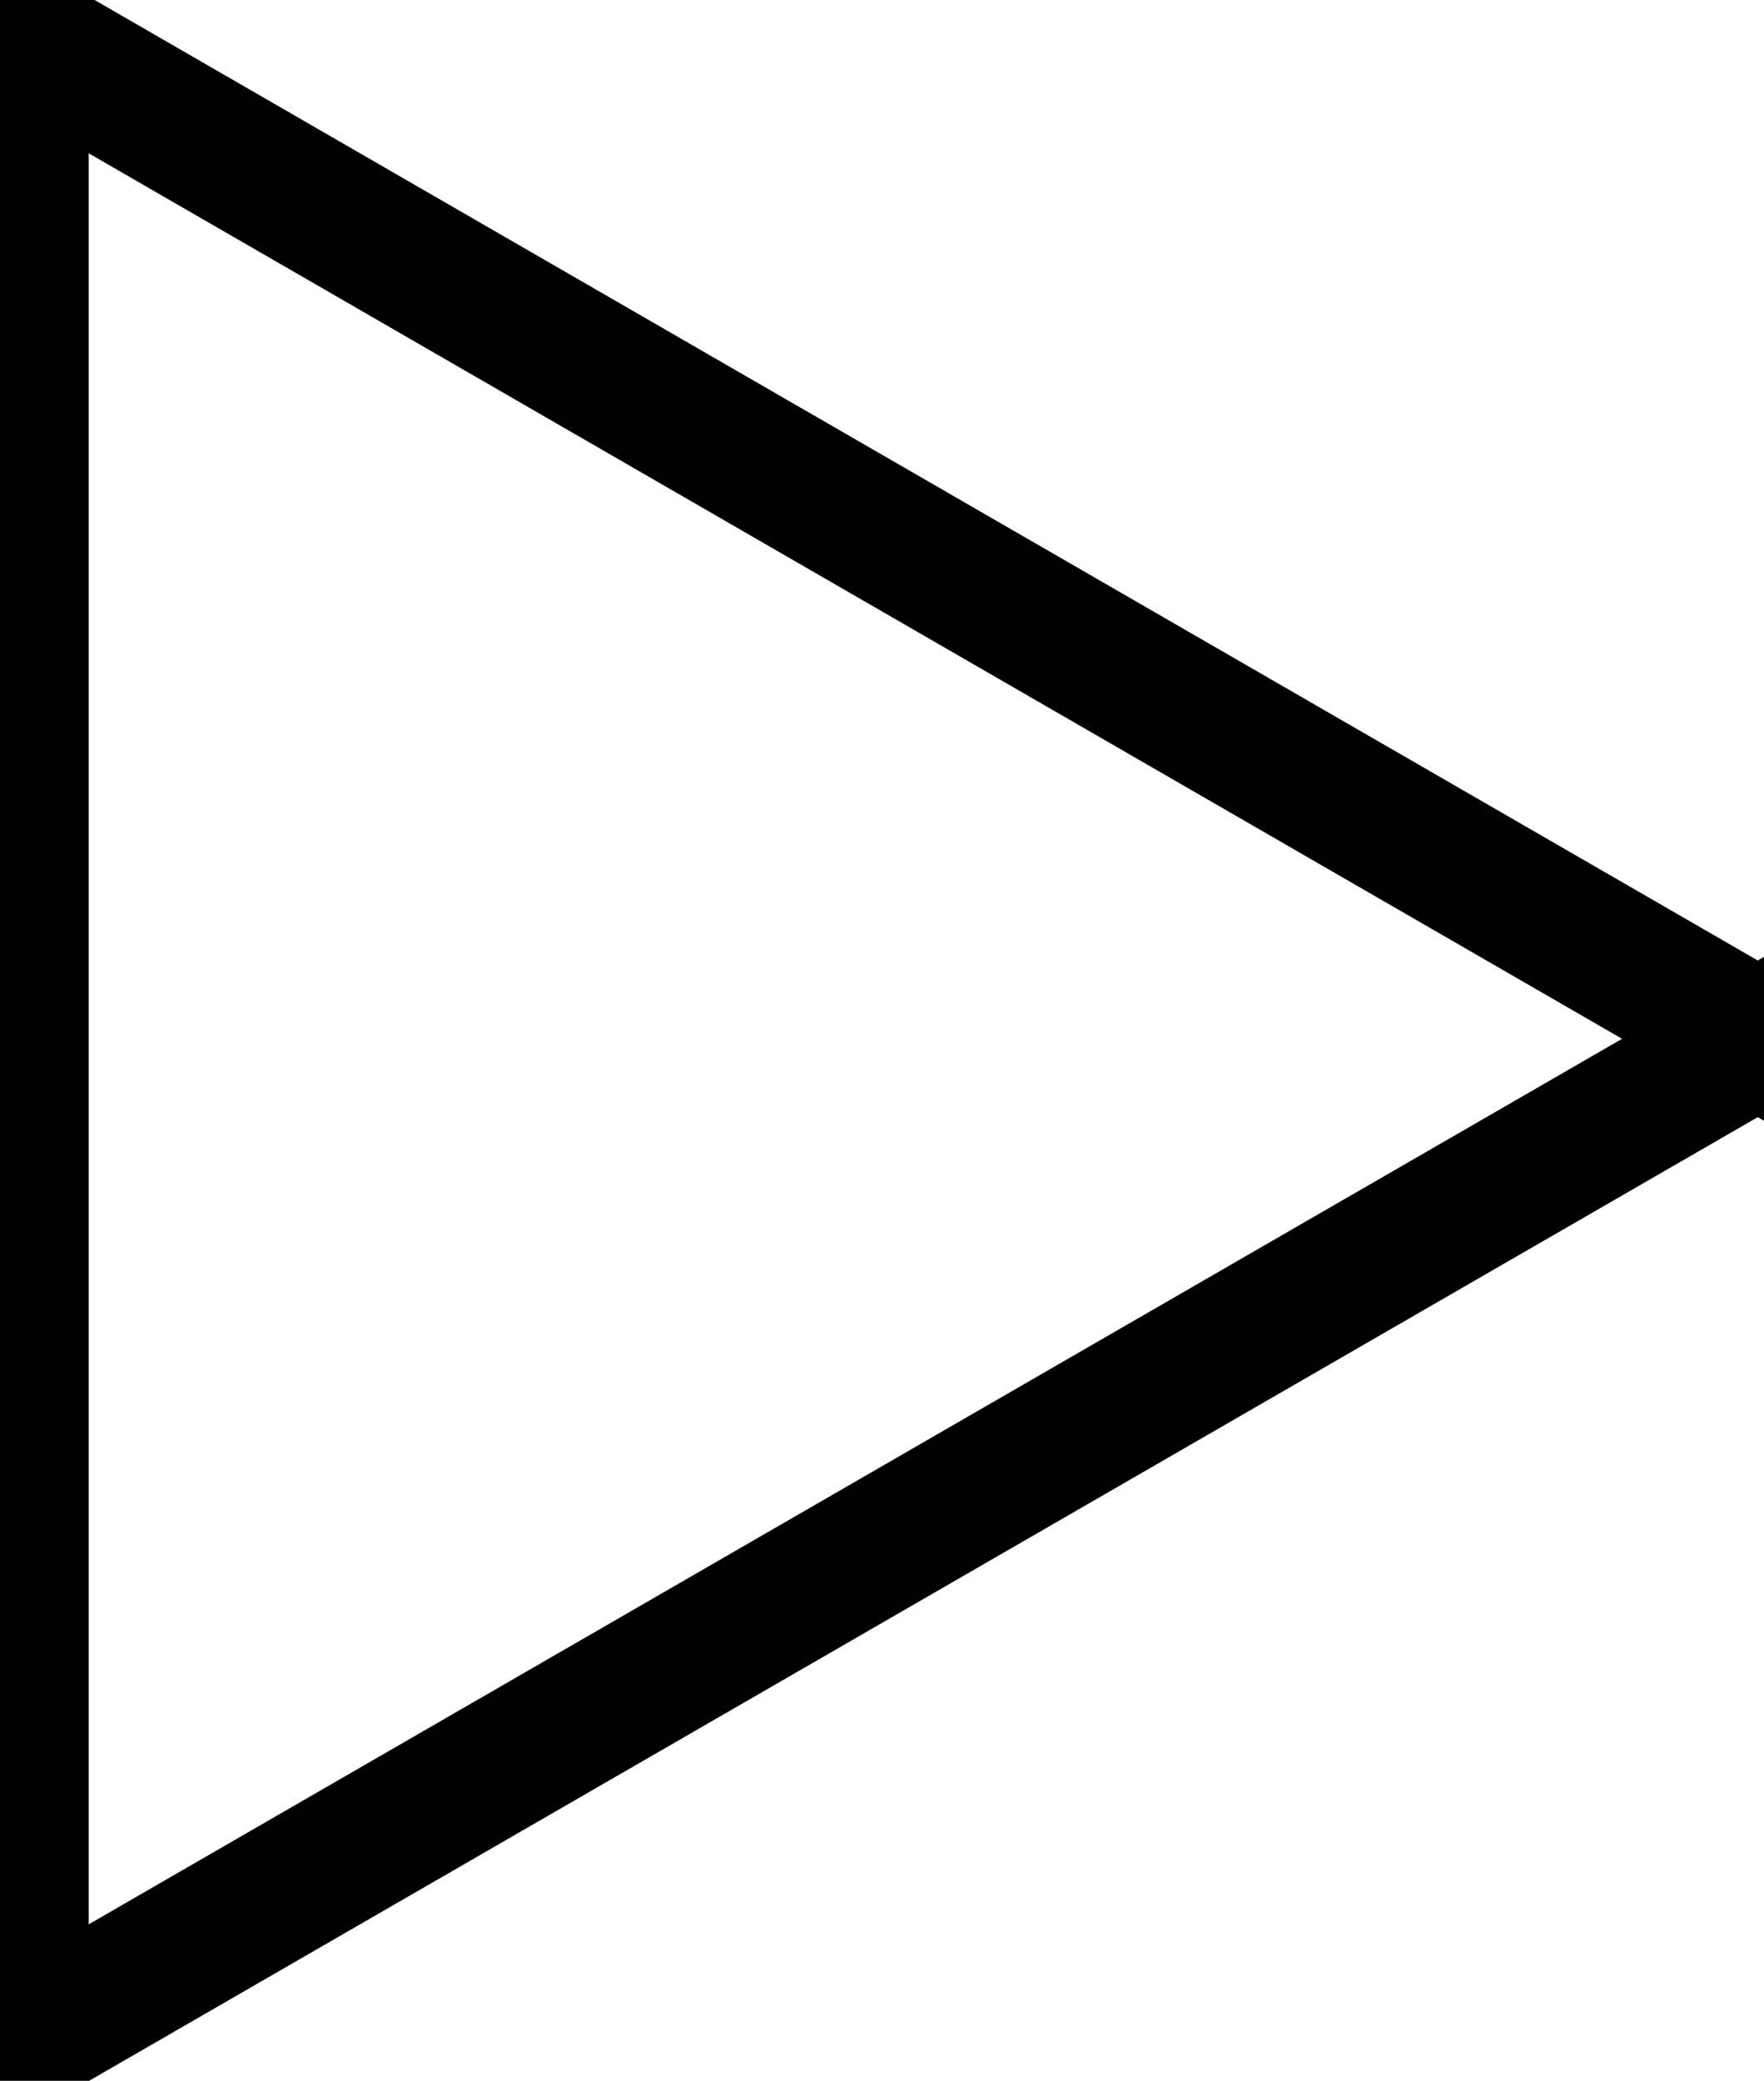
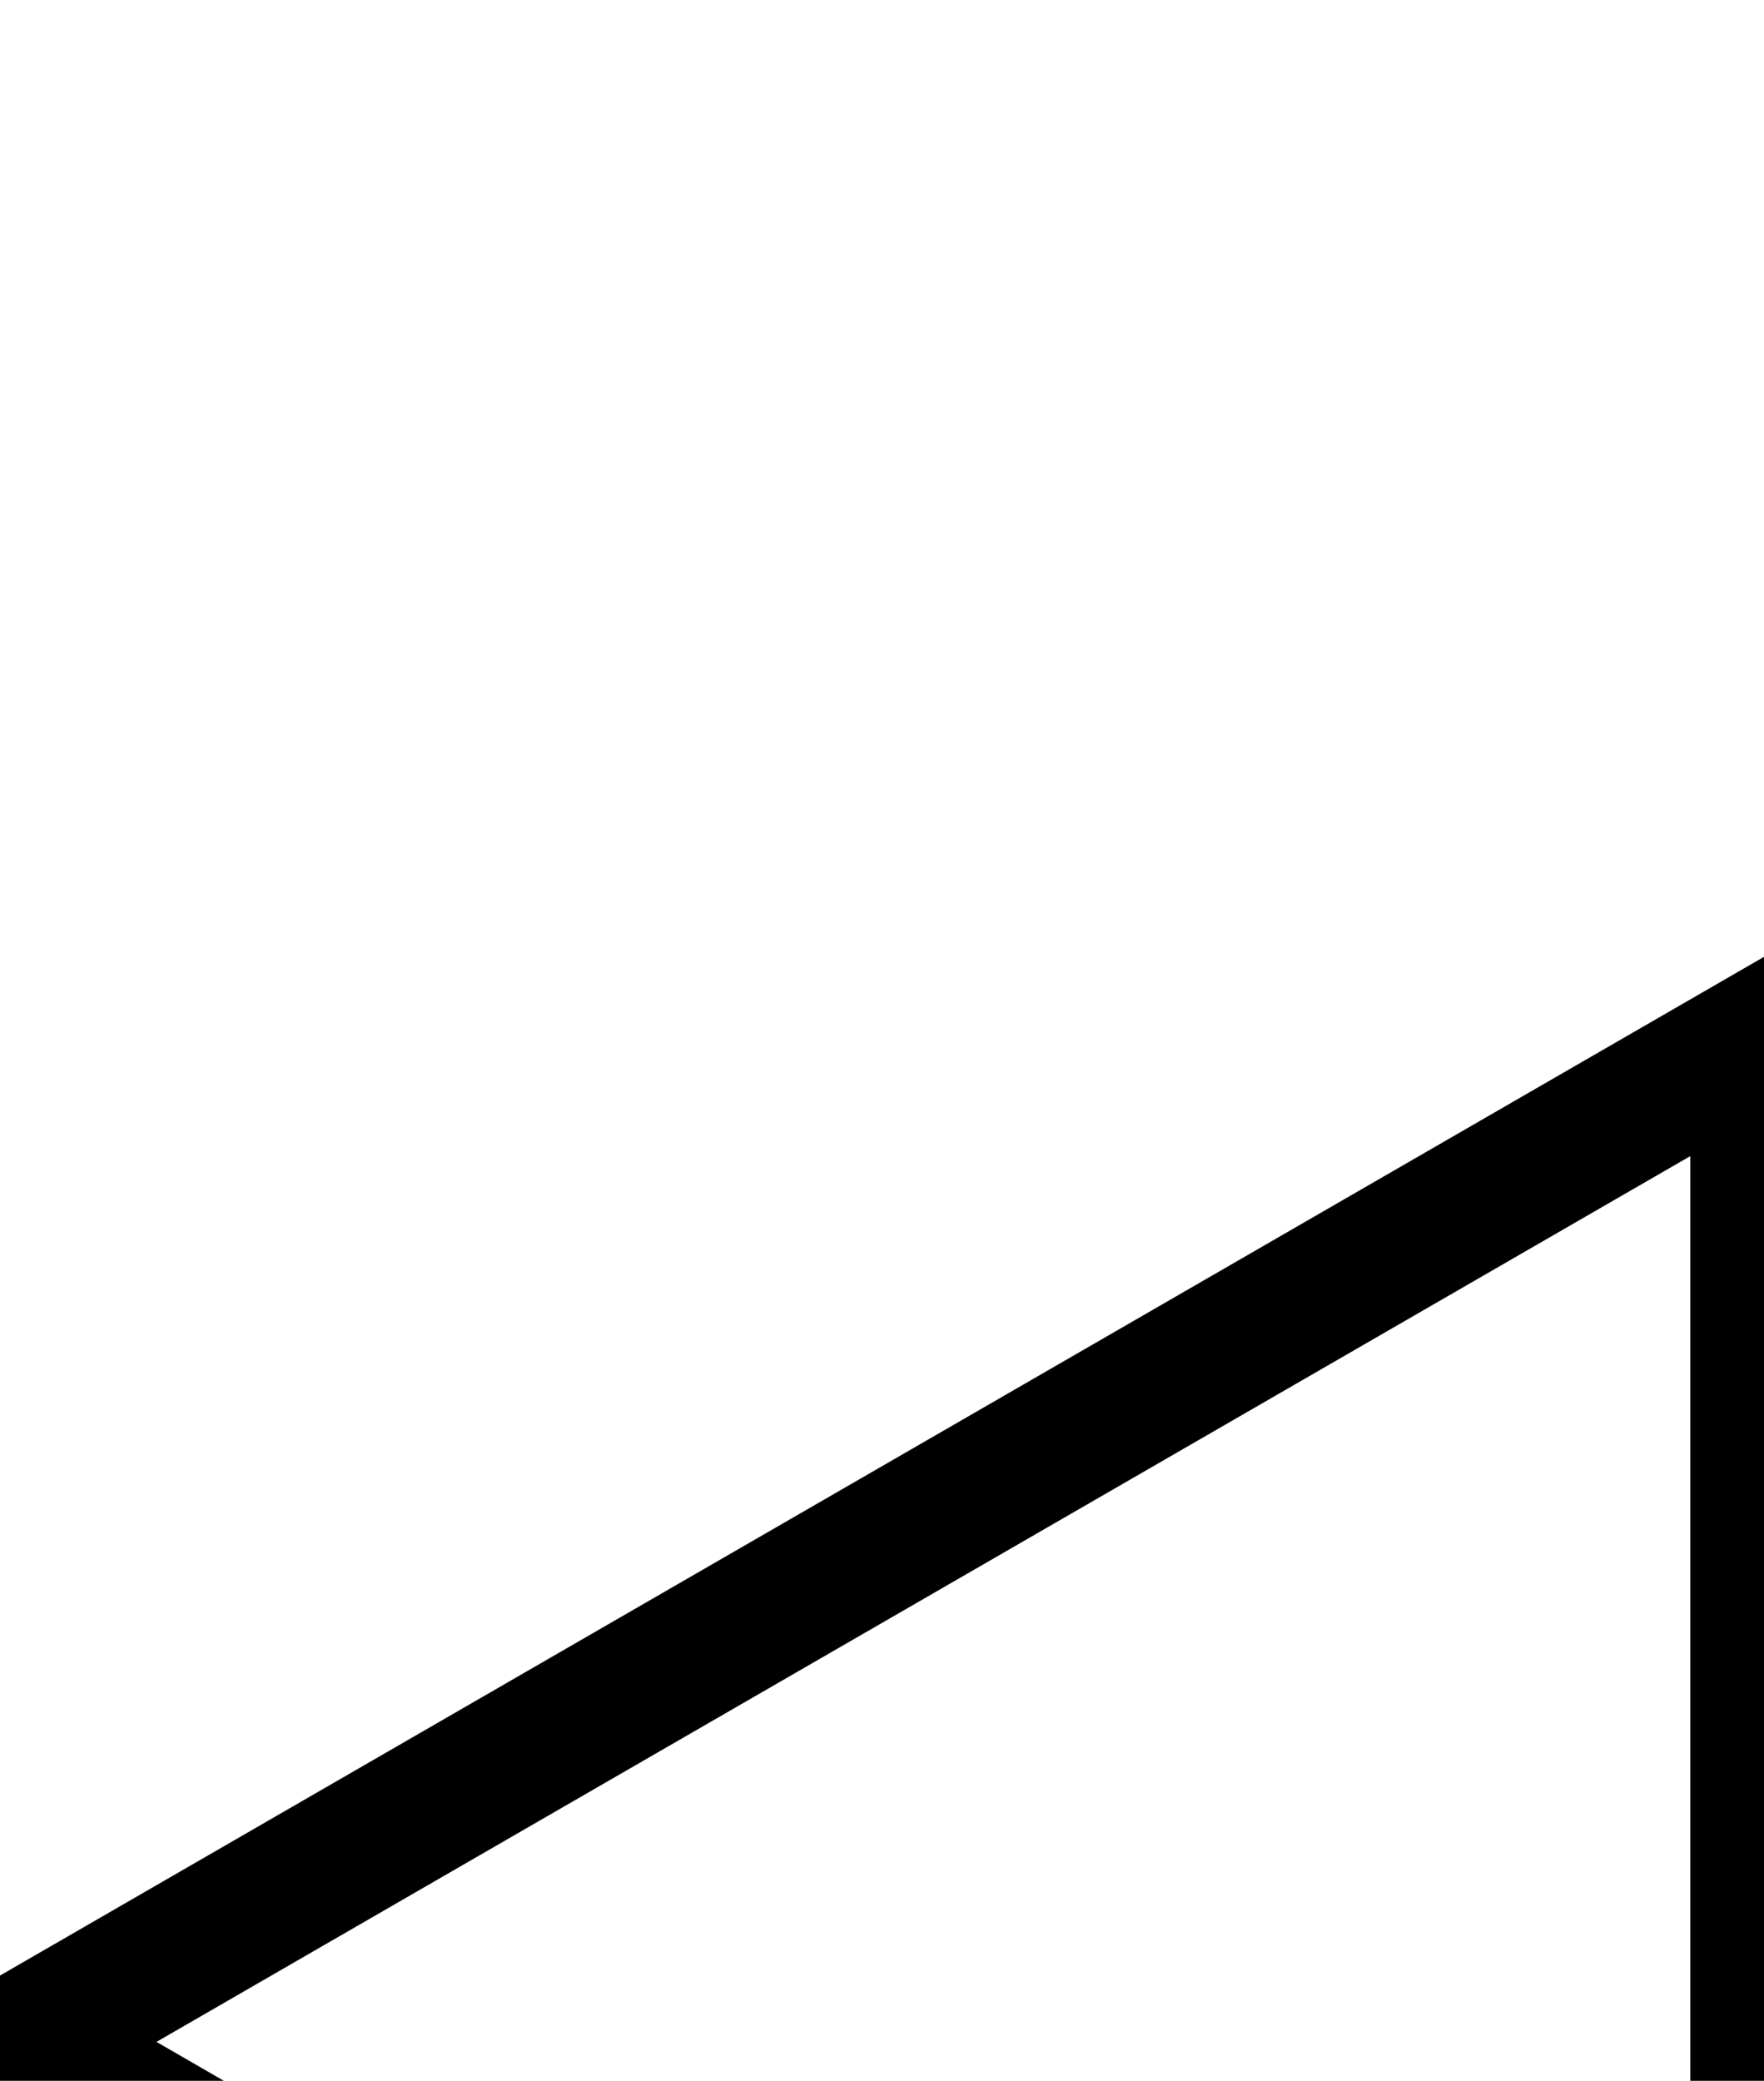
<svg xmlns="http://www.w3.org/2000/svg" version="1.2" baseProfile="tiny-ps" viewBox="0 0 39 46" width="39" height="46">
  <title>Poligono 1 copia 2</title>
  <style>
		tspan { white-space:pre }
		.s0 { fill: none;stroke: #000000;stroke-width: 3 }
	</style>
-   <path id="Poligono 1 copia 2" class="s0" d="m38.87 22.96l-38.41 22.18v-44.35l38.41 22.18z" />
+   <path id="Poligono 1 copia 2" class="s0" d="m38.87 22.96l-38.41 22.18l38.41 22.18z" />
</svg>